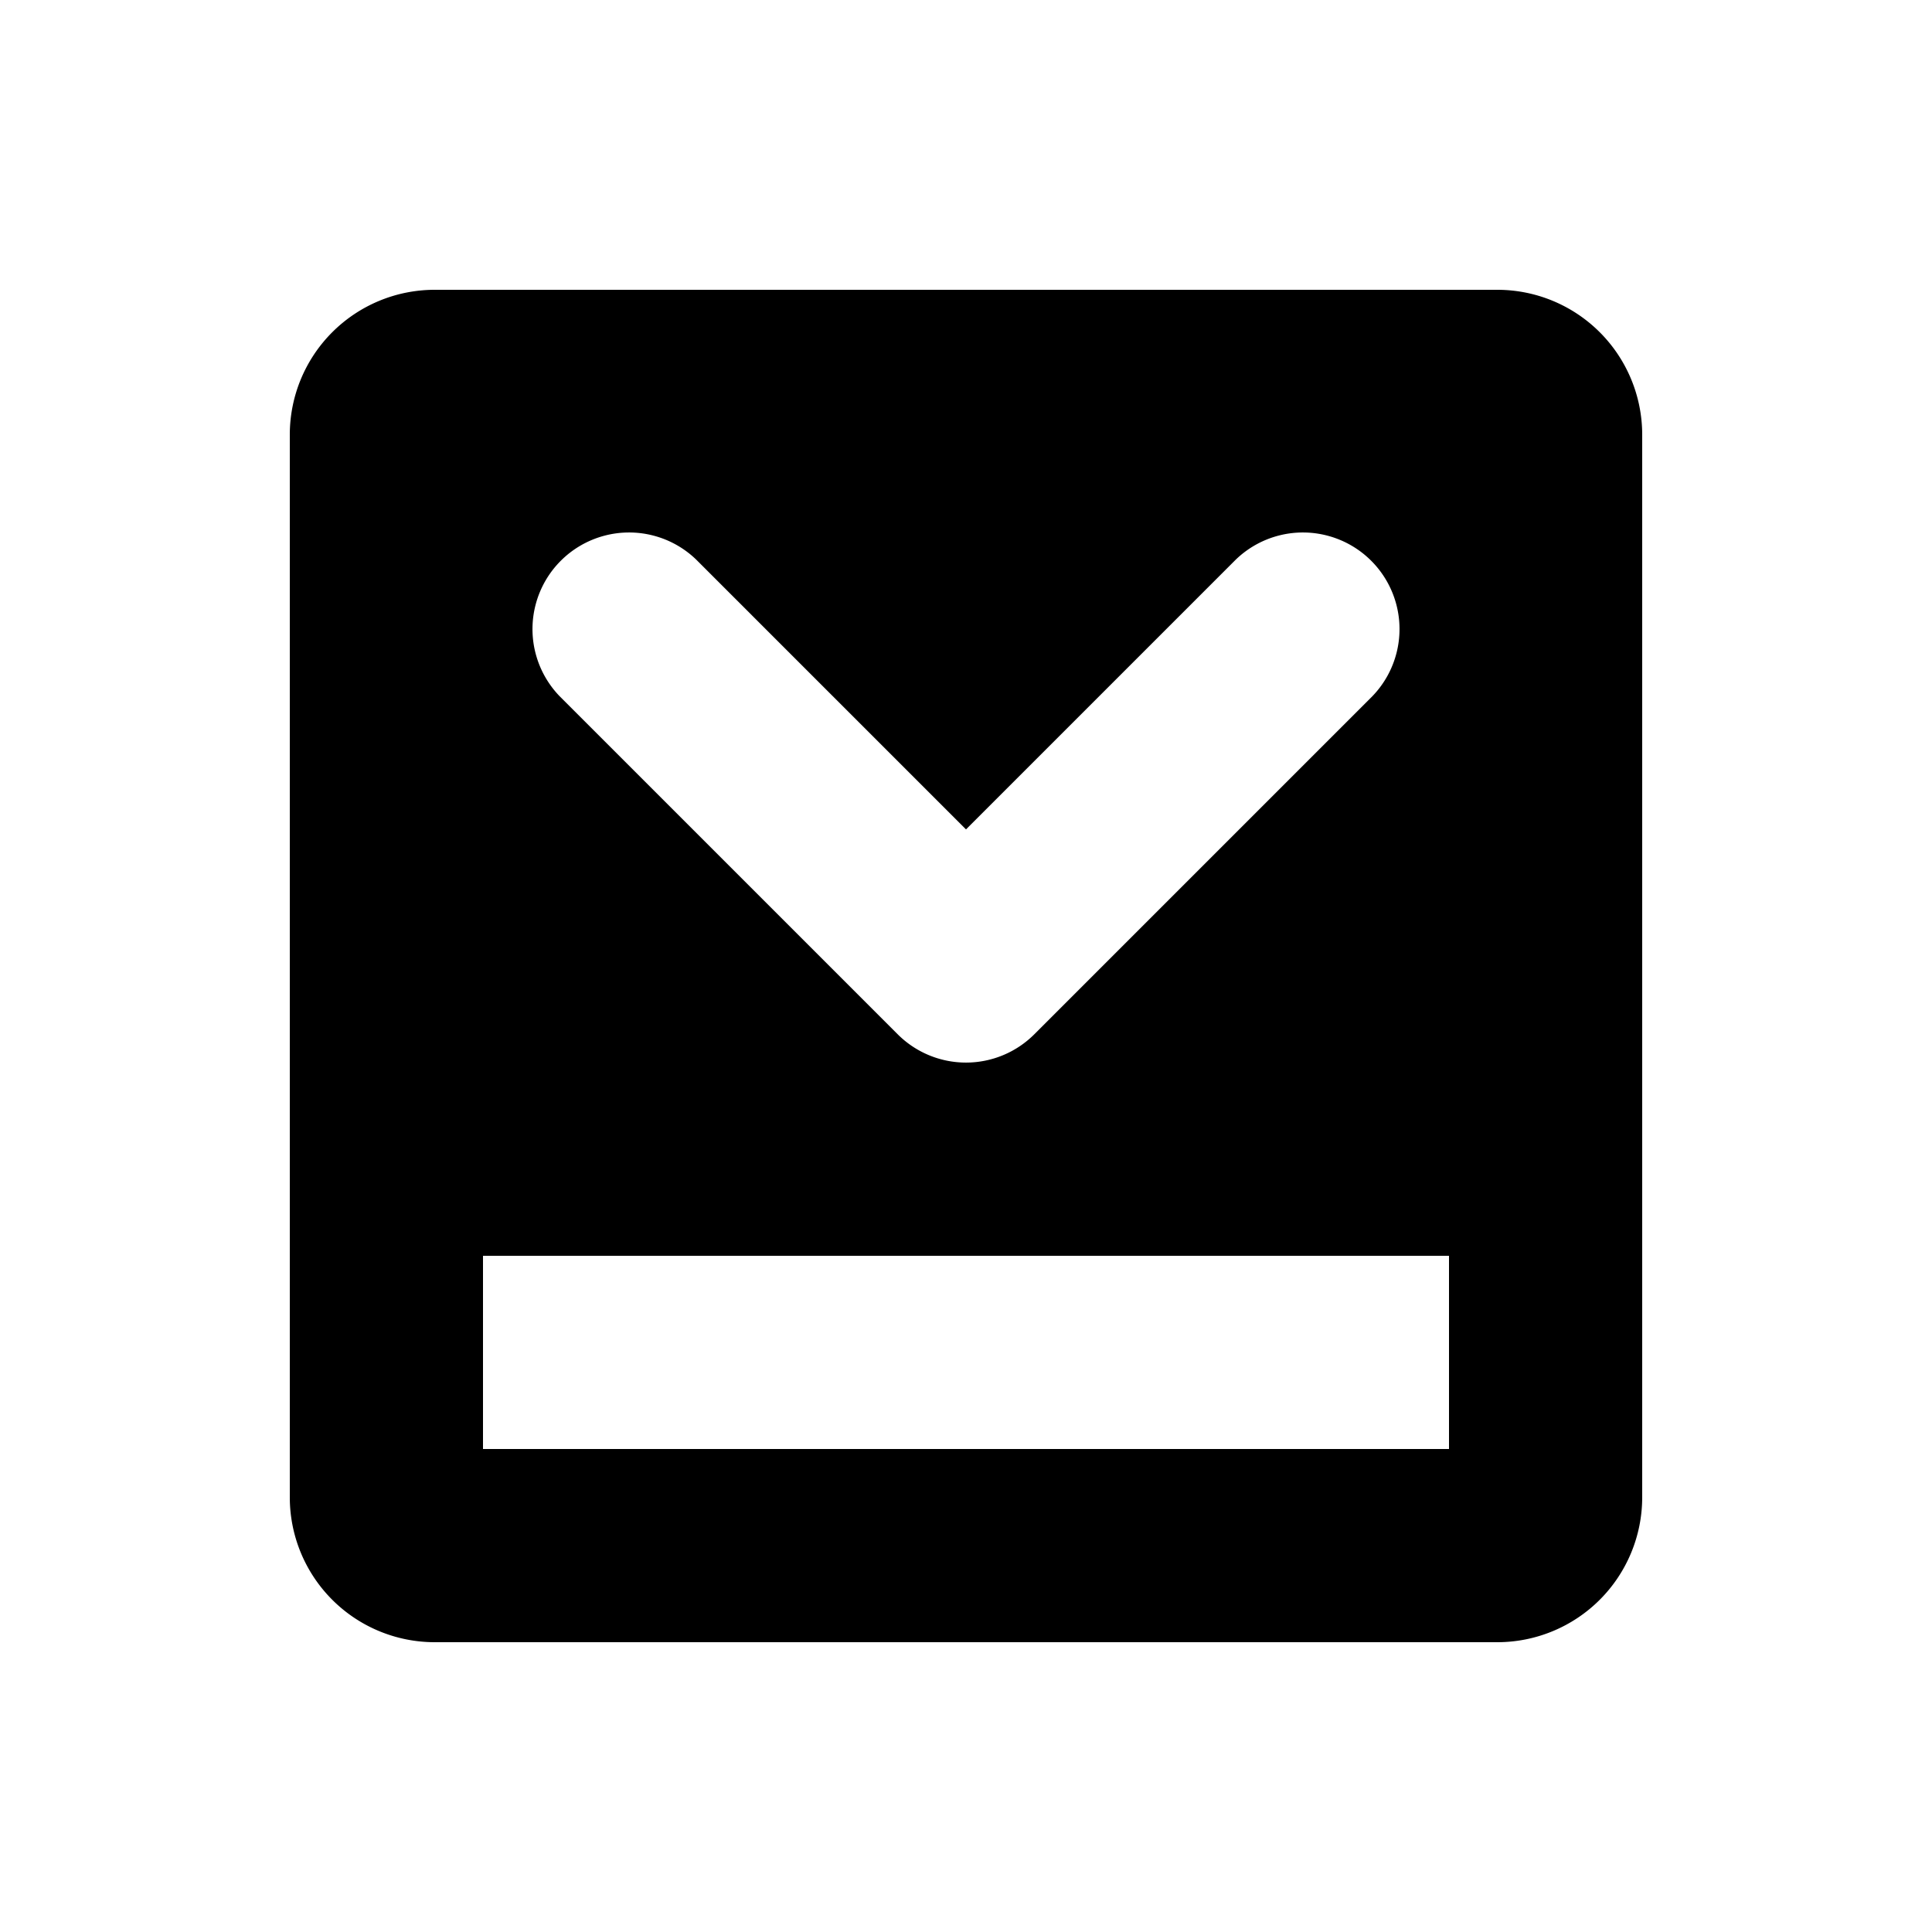
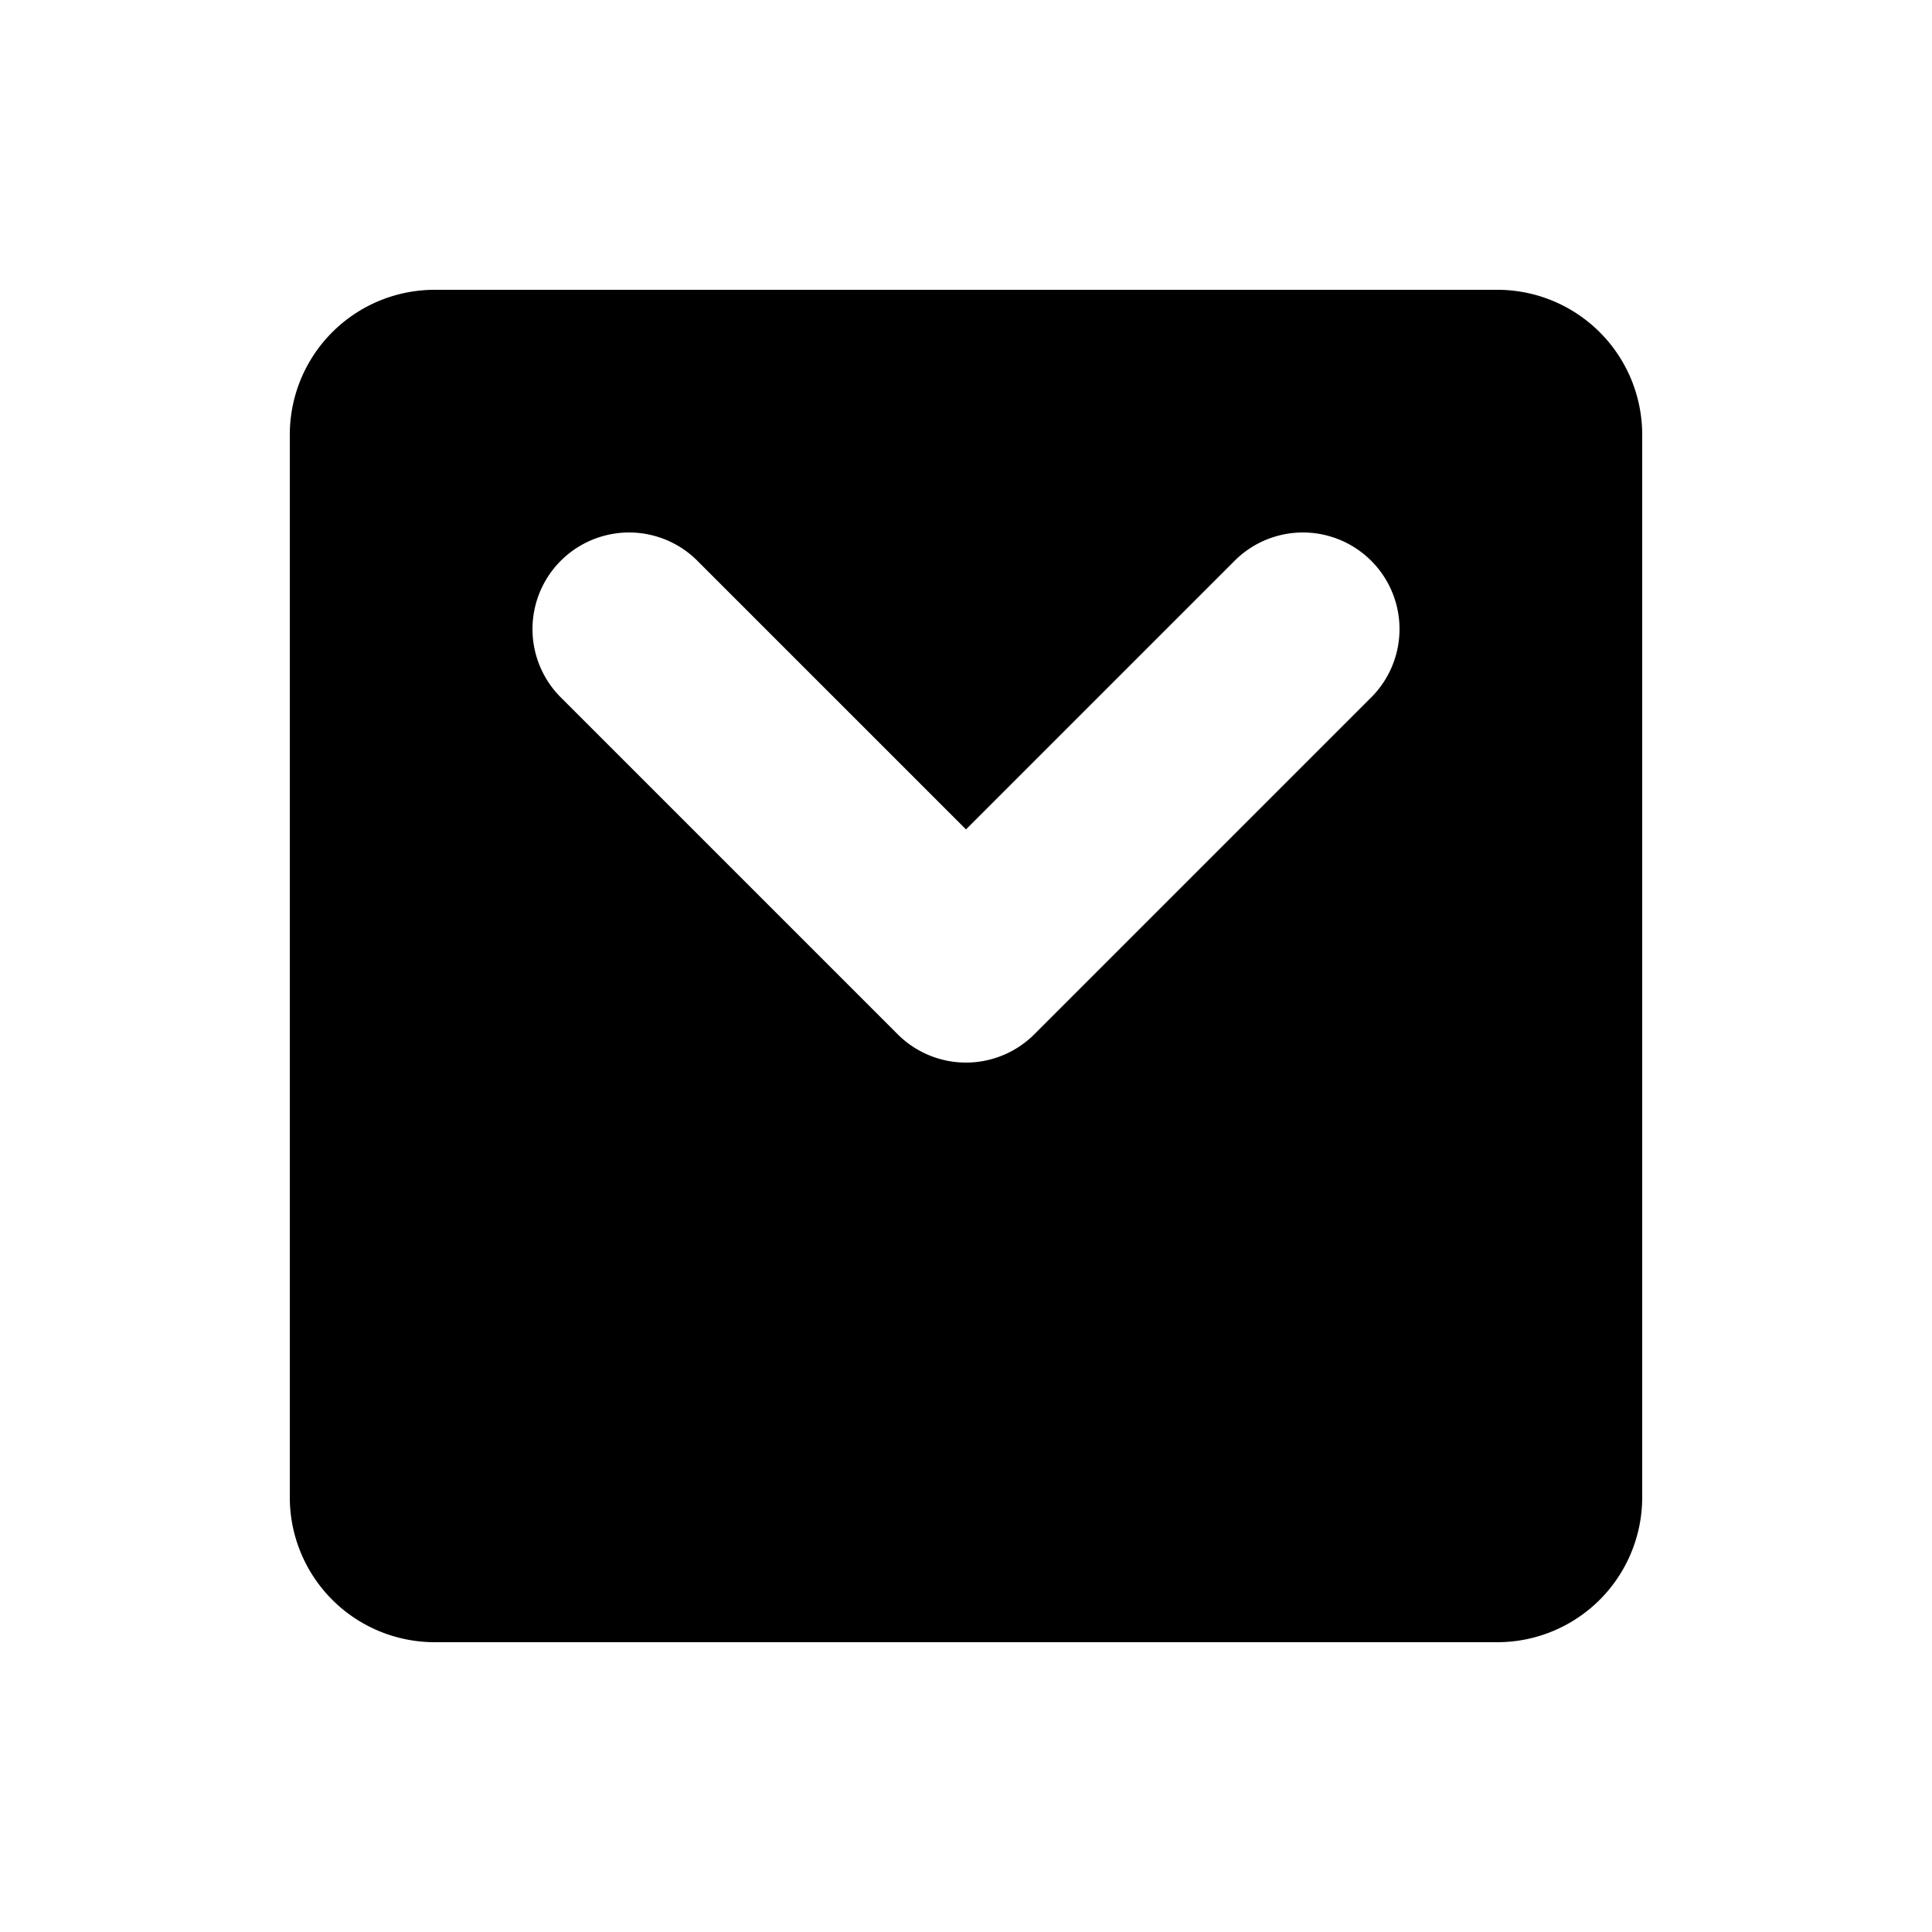
<svg xmlns="http://www.w3.org/2000/svg" viewBox="0 0 20 20">
-   <path d="M3 4.5a1.5 1.5 0 0 1 1.5-1.5h11a1.5 1.5 0 0 1 1.5 1.5v11a1.5 1.5 0 0 1-1.5 1.5h-11a1.5 1.5 0 0 1-1.5-1.5v-11zm2 8.5v2h10v-2h-10zm2.207-7.207a1 1 0 0 0-1.414 1.414l3.5 3.5a1 1 0 0 0 1.414 0l3.5-3.5a1 1 0 0 0-1.414-1.414l-2.793 2.793-2.793-2.793z" />
+   <path d="M3 4.5a1.5 1.5 0 0 1 1.5-1.5h11a1.5 1.5 0 0 1 1.5 1.5v11a1.5 1.5 0 0 1-1.5 1.5h-11a1.5 1.5 0 0 1-1.5-1.5v-11zm2 8.5v2h10h-10zm2.207-7.207a1 1 0 0 0-1.414 1.414l3.5 3.5a1 1 0 0 0 1.414 0l3.5-3.5a1 1 0 0 0-1.414-1.414l-2.793 2.793-2.793-2.793z" />
</svg>